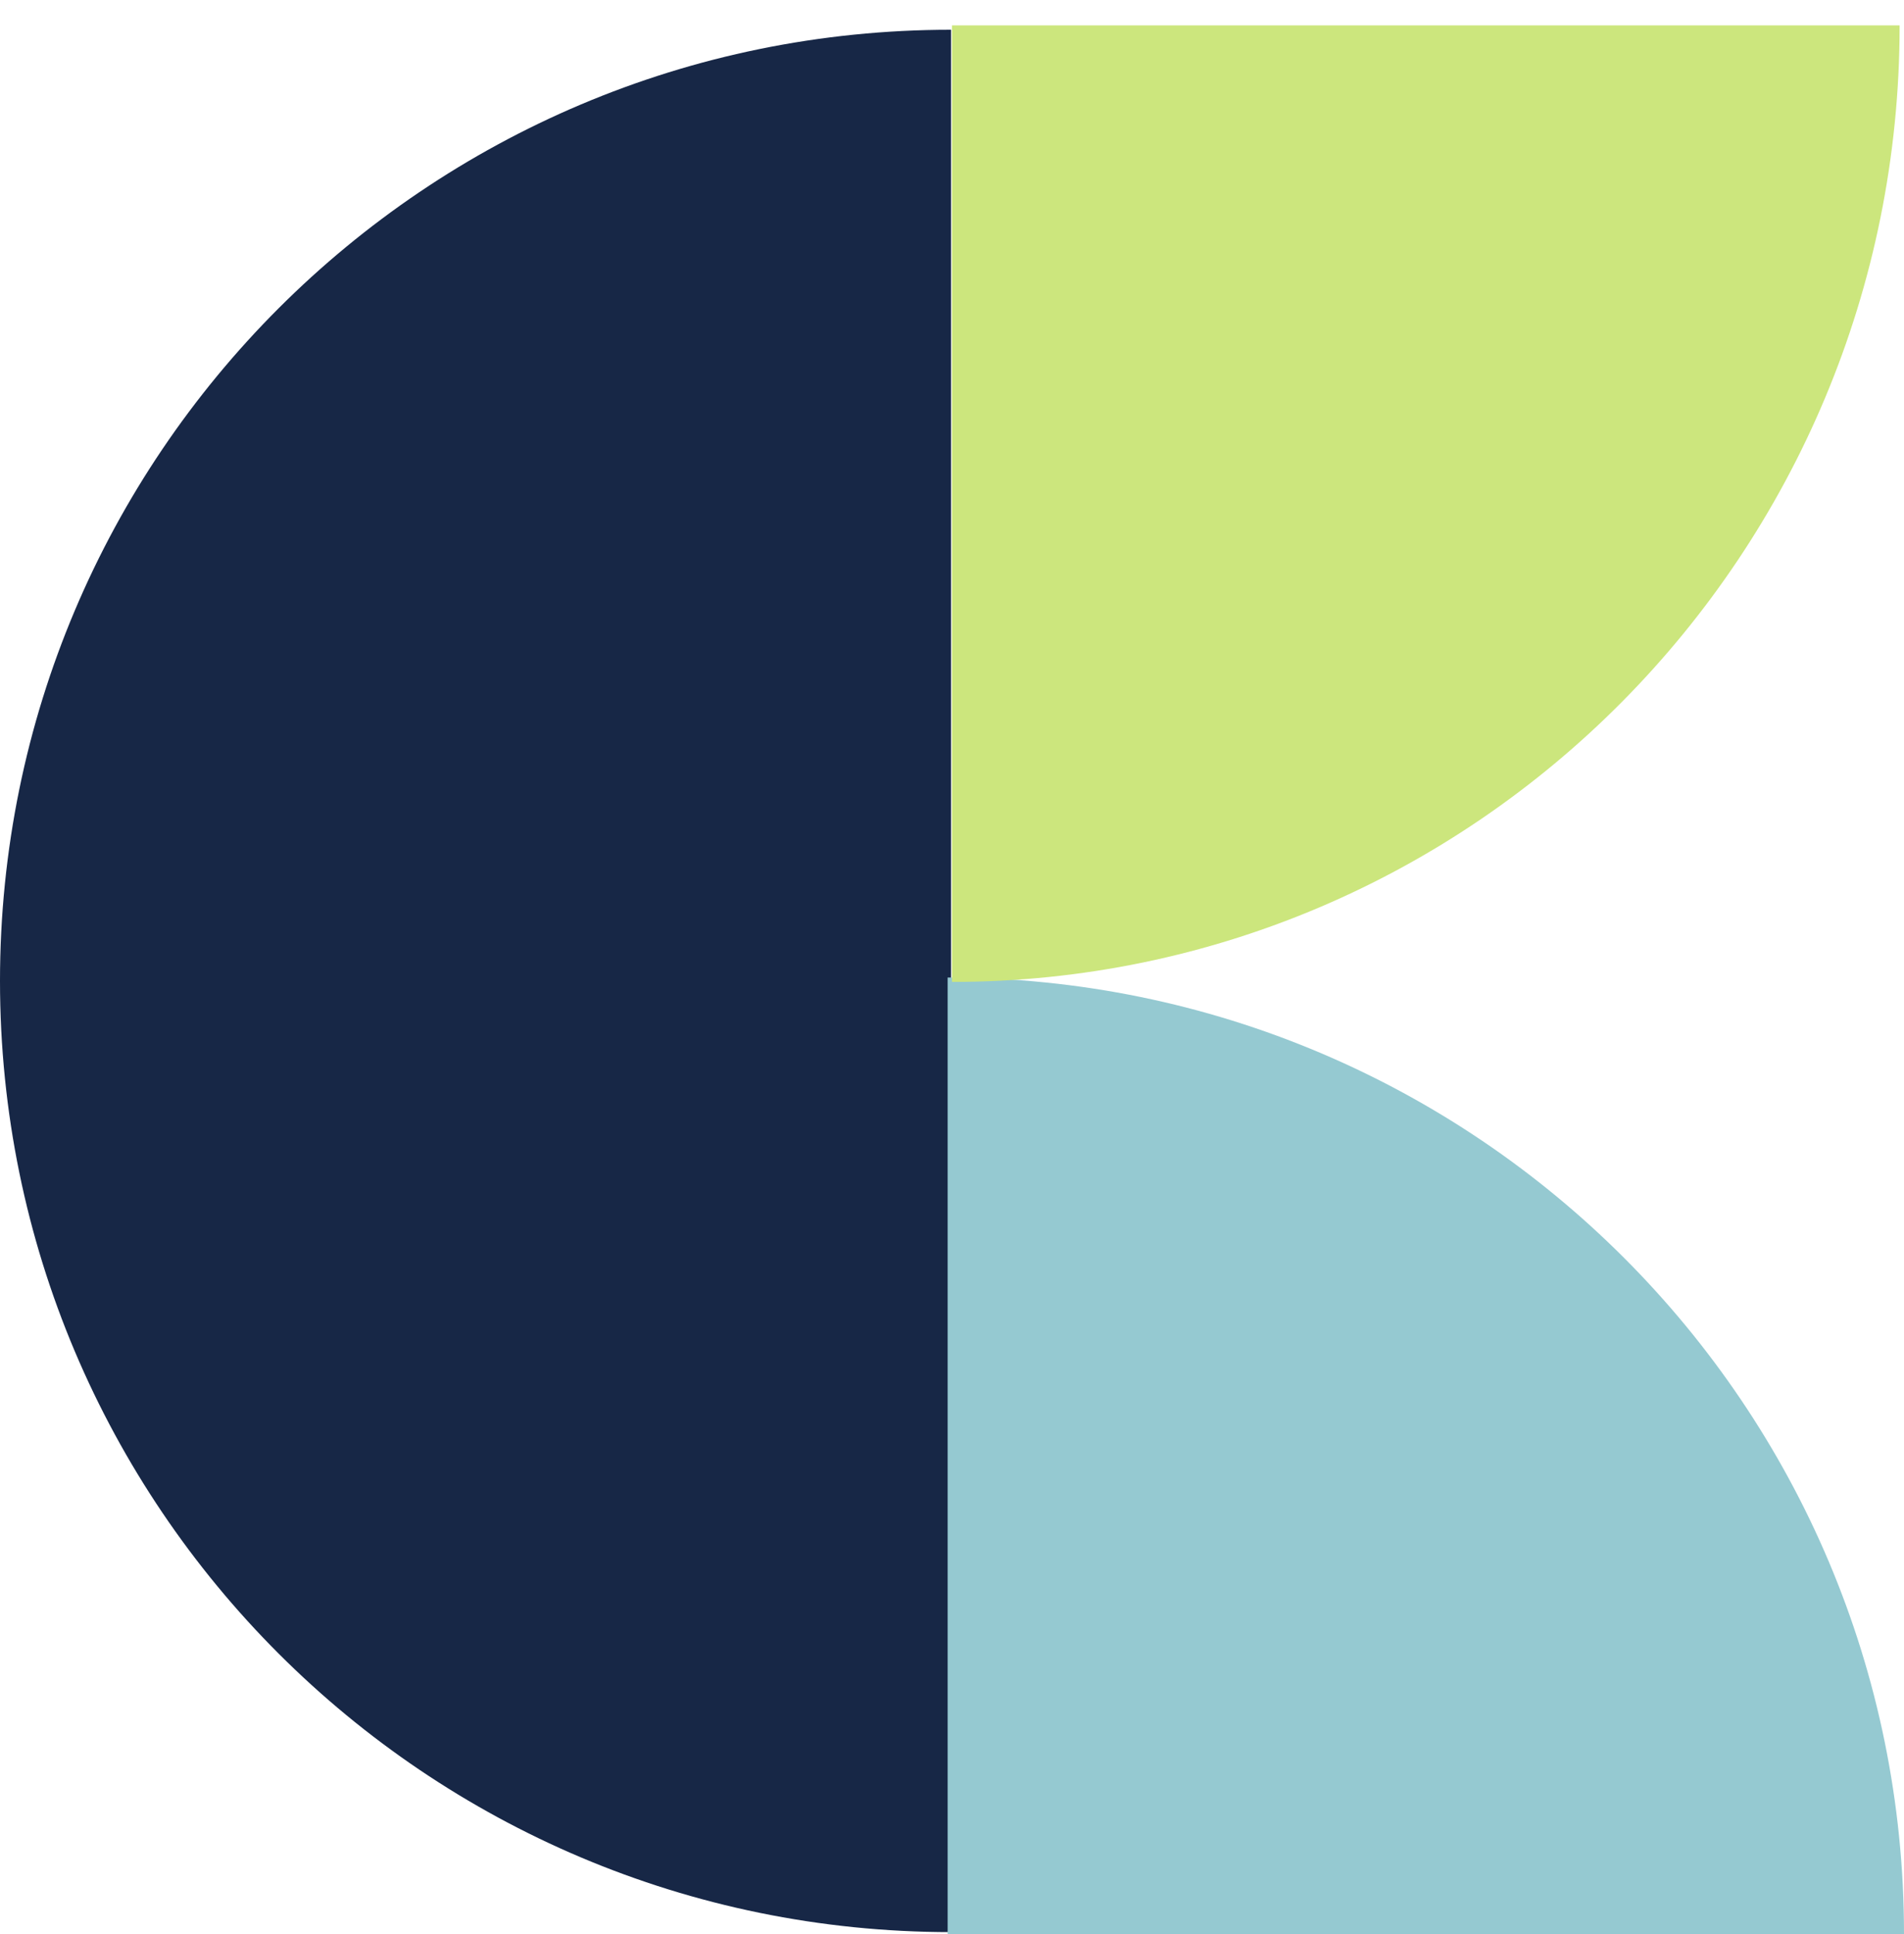
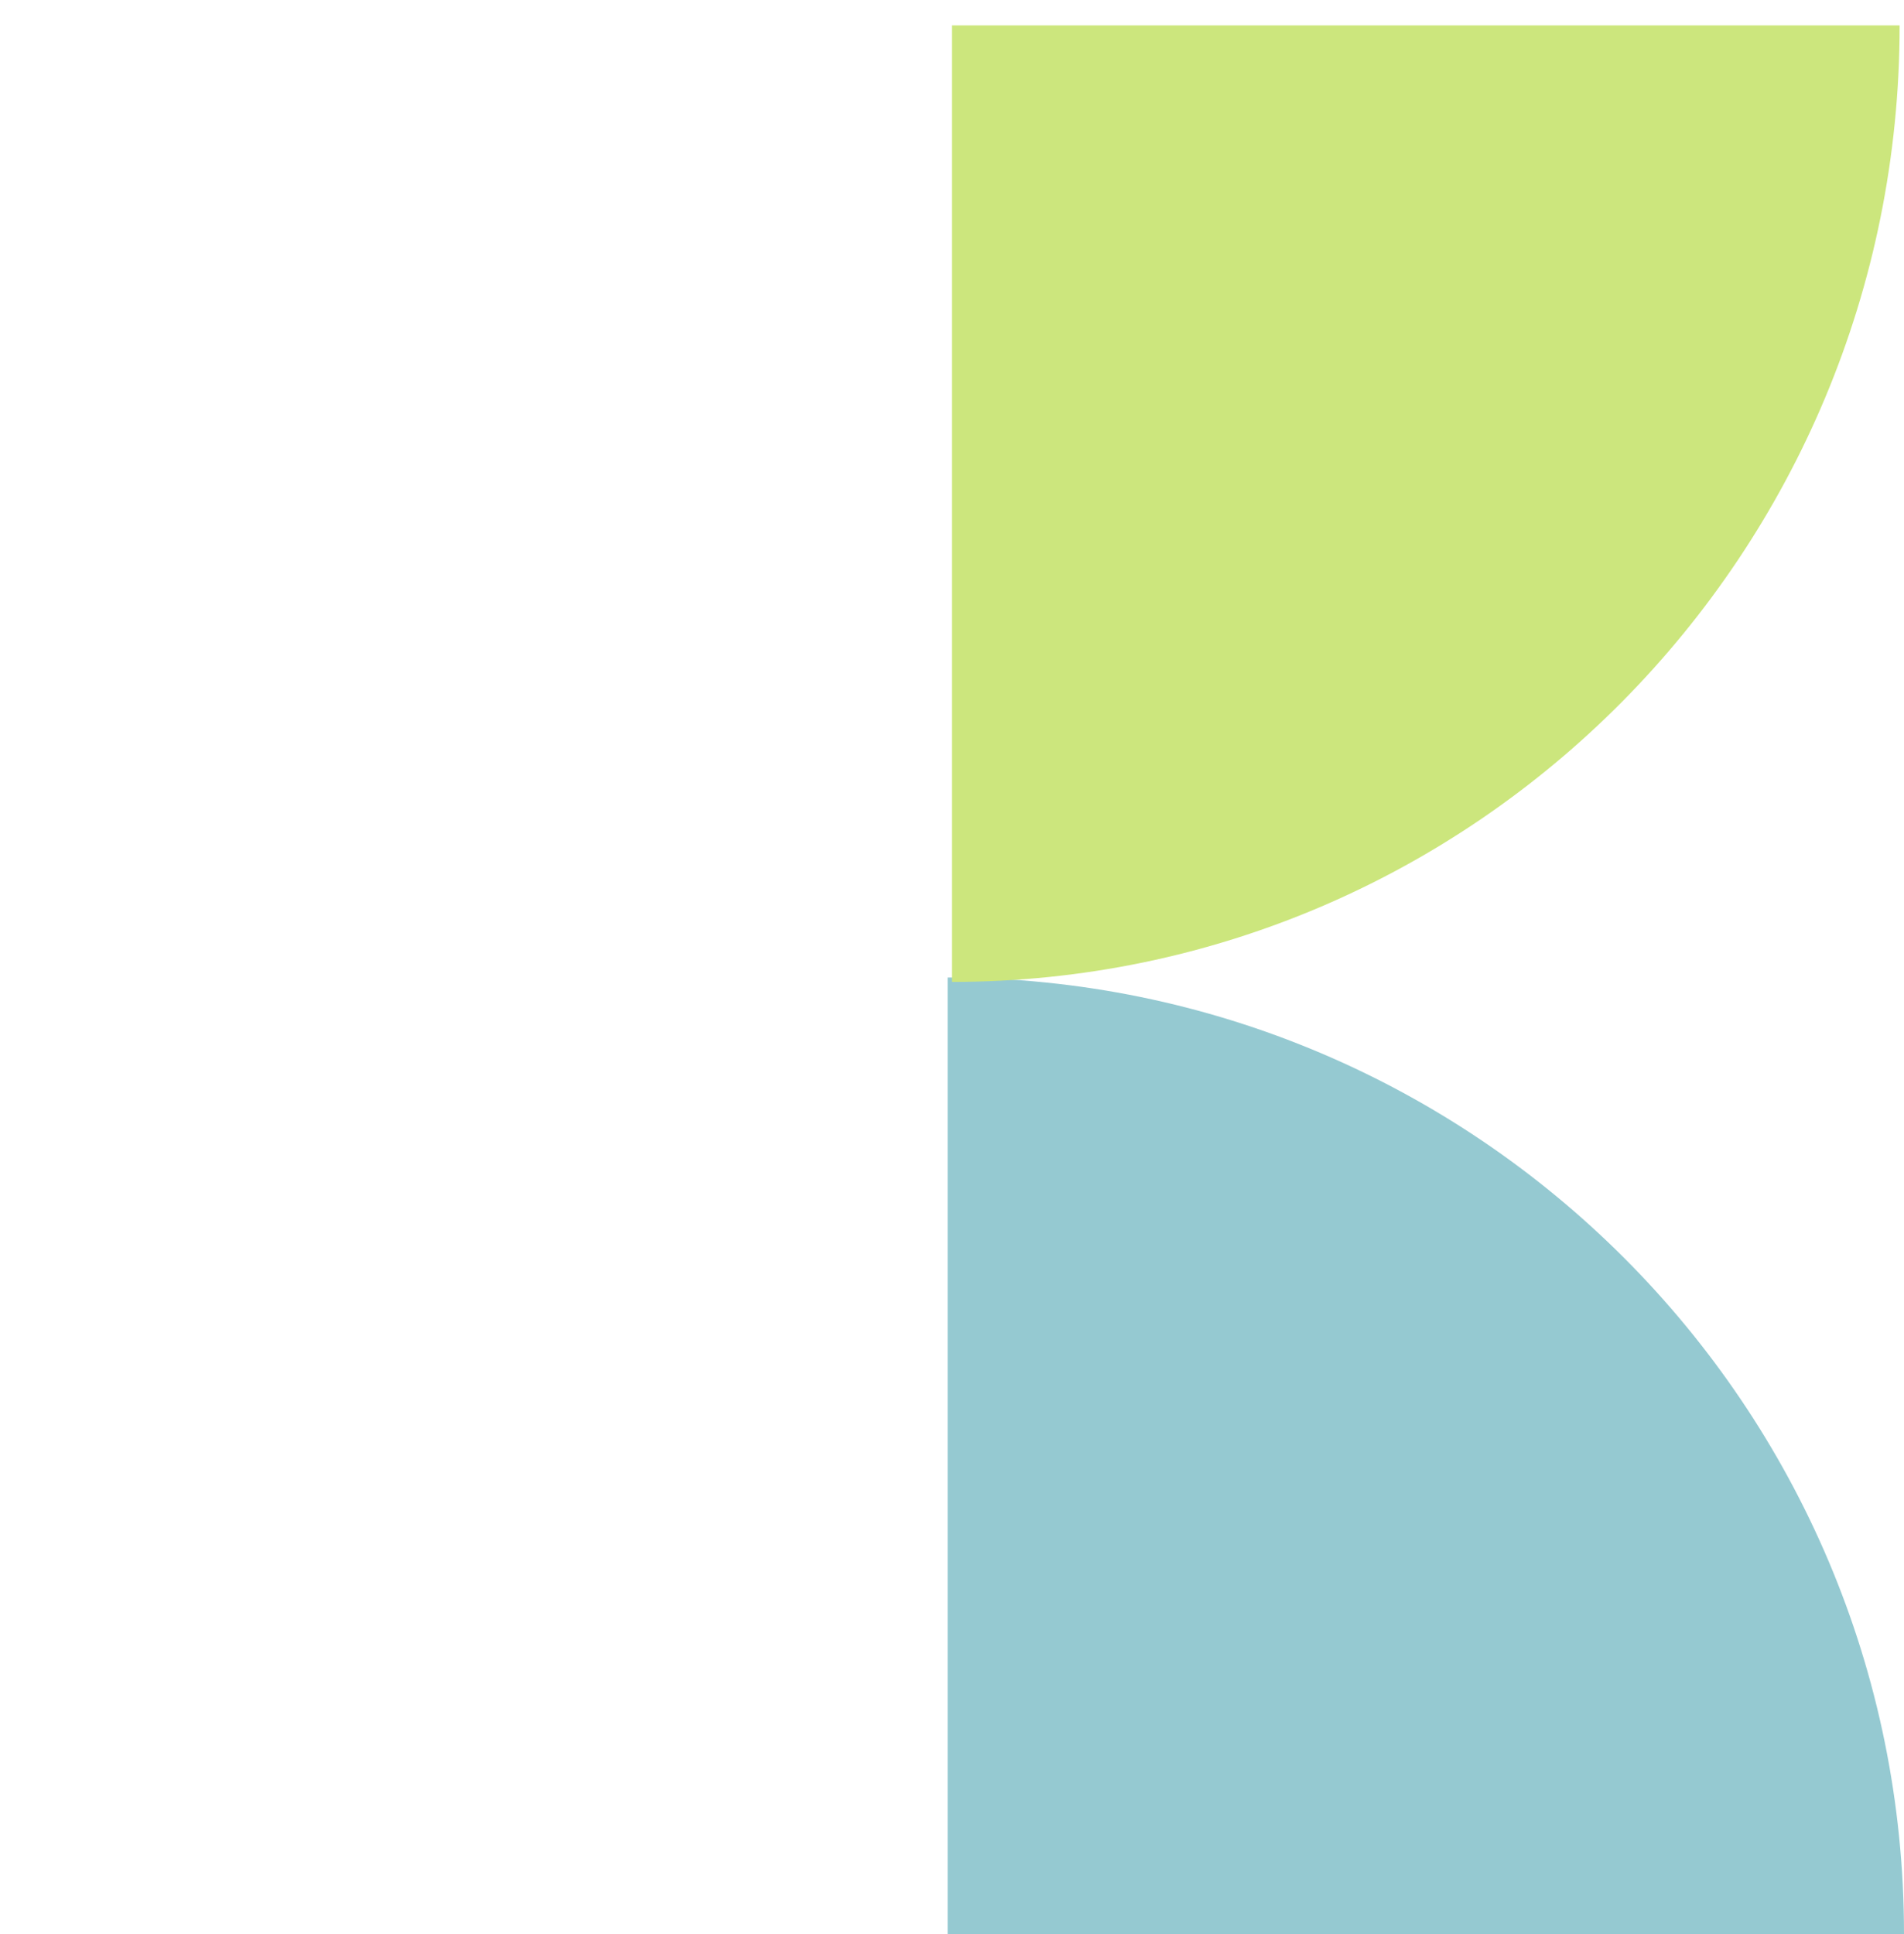
<svg xmlns="http://www.w3.org/2000/svg" width="64" height="65" viewBox="0 0 64 65" fill="none">
-   <path d="M0 32.968C0 50.623 14.312 64.935 31.968 64.935V1C14.312 1 0 15.312 0 32.968Z" fill="#172746" />
  <path d="M64 65C64 47.246 49.607 32.853 31.853 32.853L31.853 65L64 65Z" fill="#95C9D1" />
  <path d="M31.999 33.001C49.592 33.001 63.853 18.608 63.853 0.854L31.999 0.854L31.999 33.001Z" fill="#CCE67D" />
</svg>